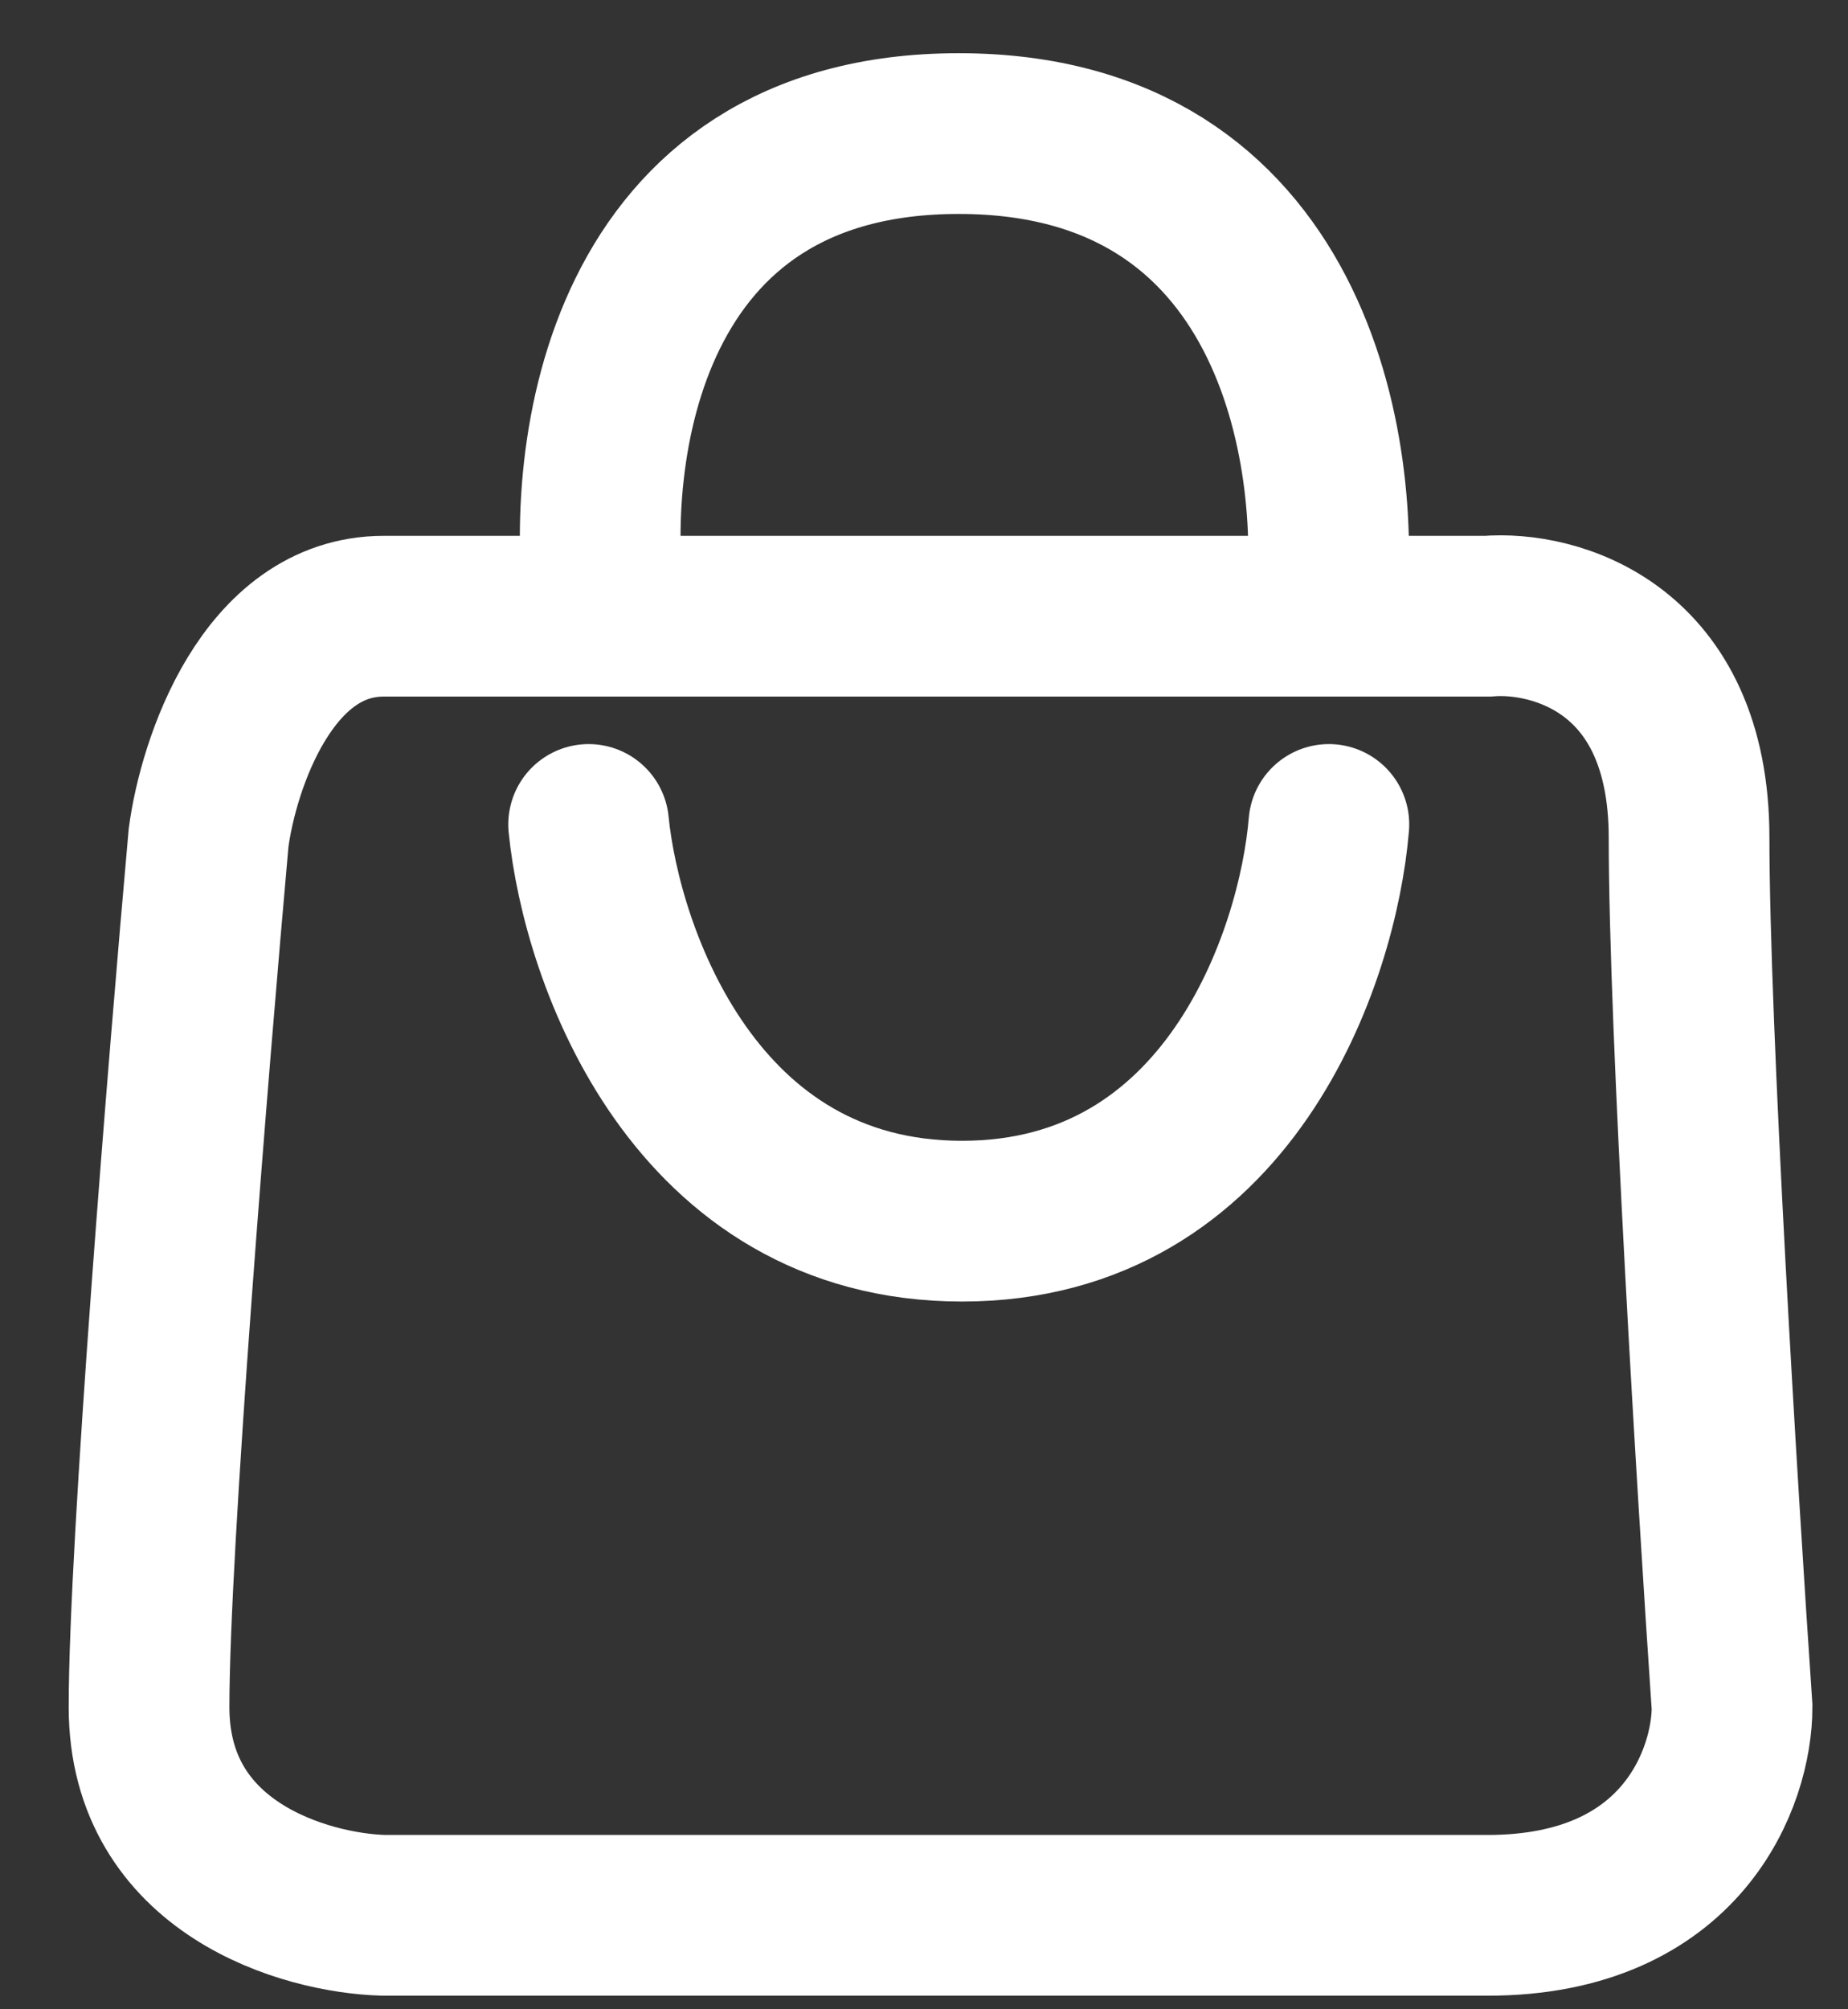
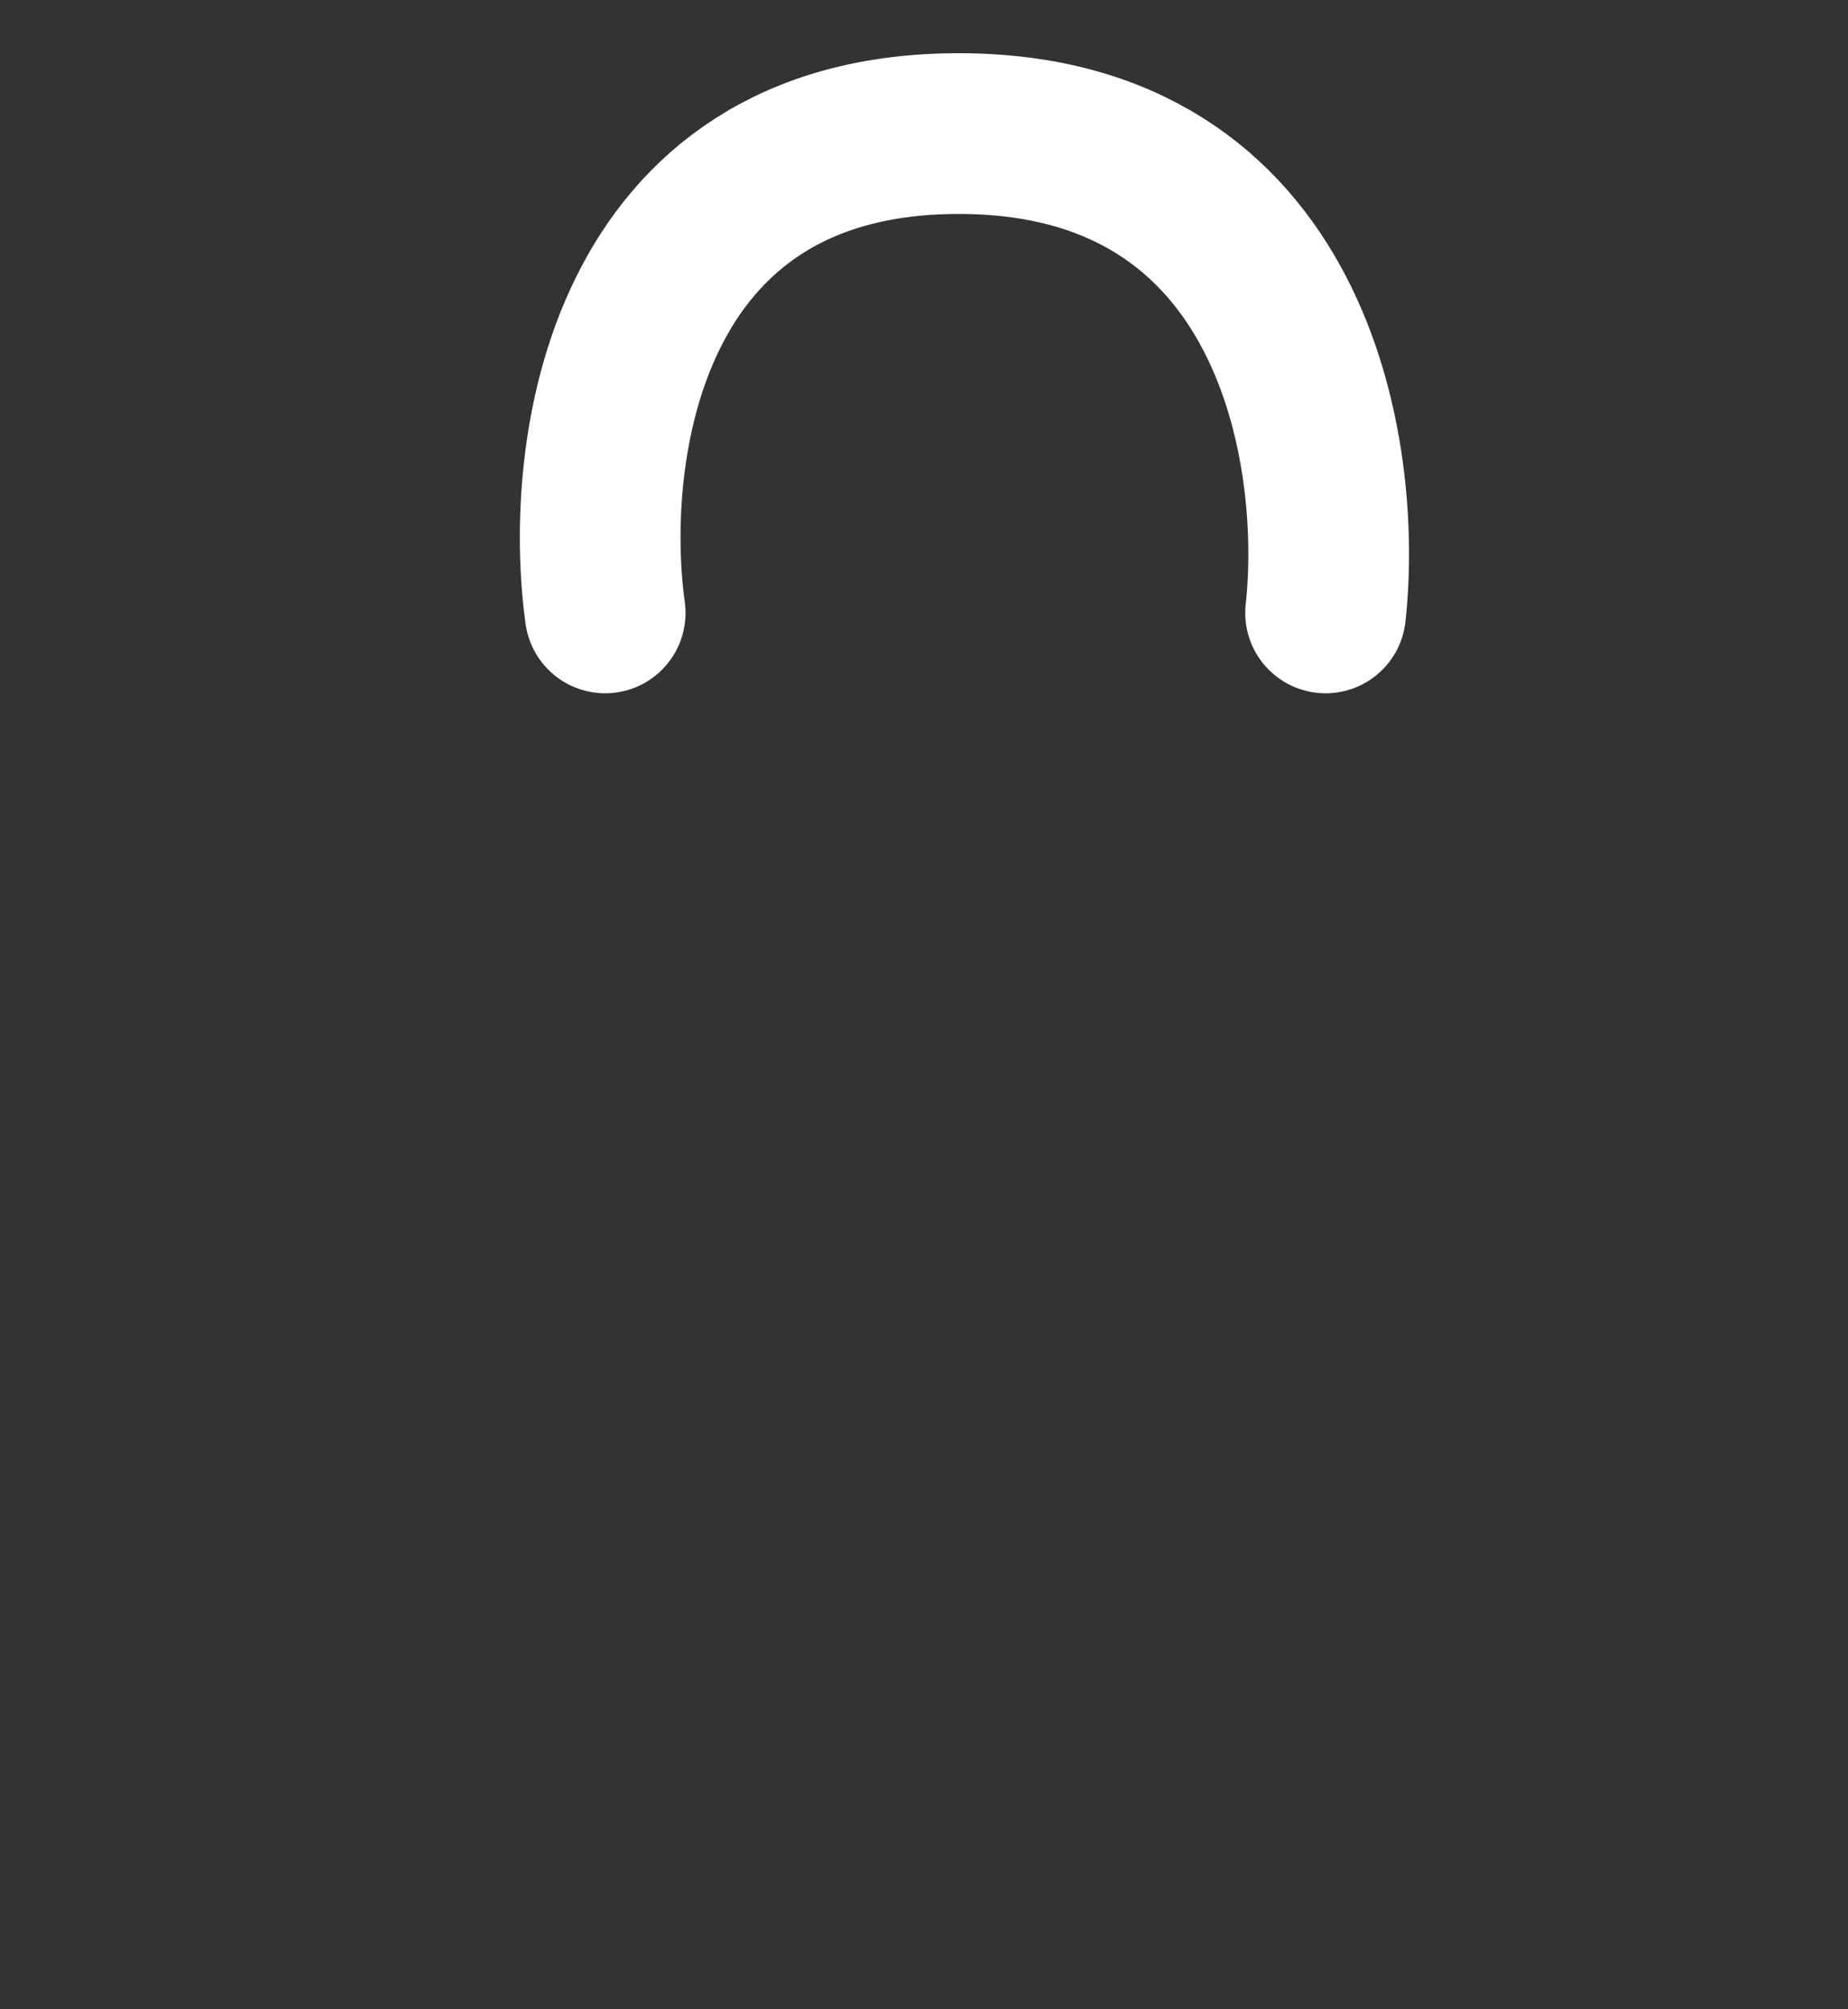
<svg xmlns="http://www.w3.org/2000/svg" width="23" height="25" viewBox="0 0 23 25" fill="none">
  <rect x="0" y="0" width="23" height="25" fill="#333333" stroke="none" />
-   <path d="M18.513 7.667H11.85H4.776C3.328 7.667 2.719 9.504 2.596 10.423C2.349 13.192 1.855 19.233 1.855 21.24C1.855 23.247 3.802 23.804 4.776 23.831H18.513C20.948 23.831 21.557 22.104 21.557 21.24C21.378 18.621 21.022 12.792 21.022 10.423C21.022 8.054 19.349 7.598 18.513 7.667Z" stroke="white" stroke-width="2" />
-   <path d="M16.539 10.258C16.402 11.903 15.296 15.194 11.973 15.194C8.65 15.194 7.49 11.903 7.326 10.258" stroke="white" stroke-width="2" stroke-linecap="round" />
  <path d="M7.532 7.626C7.257 5.638 7.754 1.662 11.932 1.662C16.111 1.662 16.717 5.638 16.498 7.626" stroke="white" stroke-width="2" stroke-linecap="round" />
</svg>